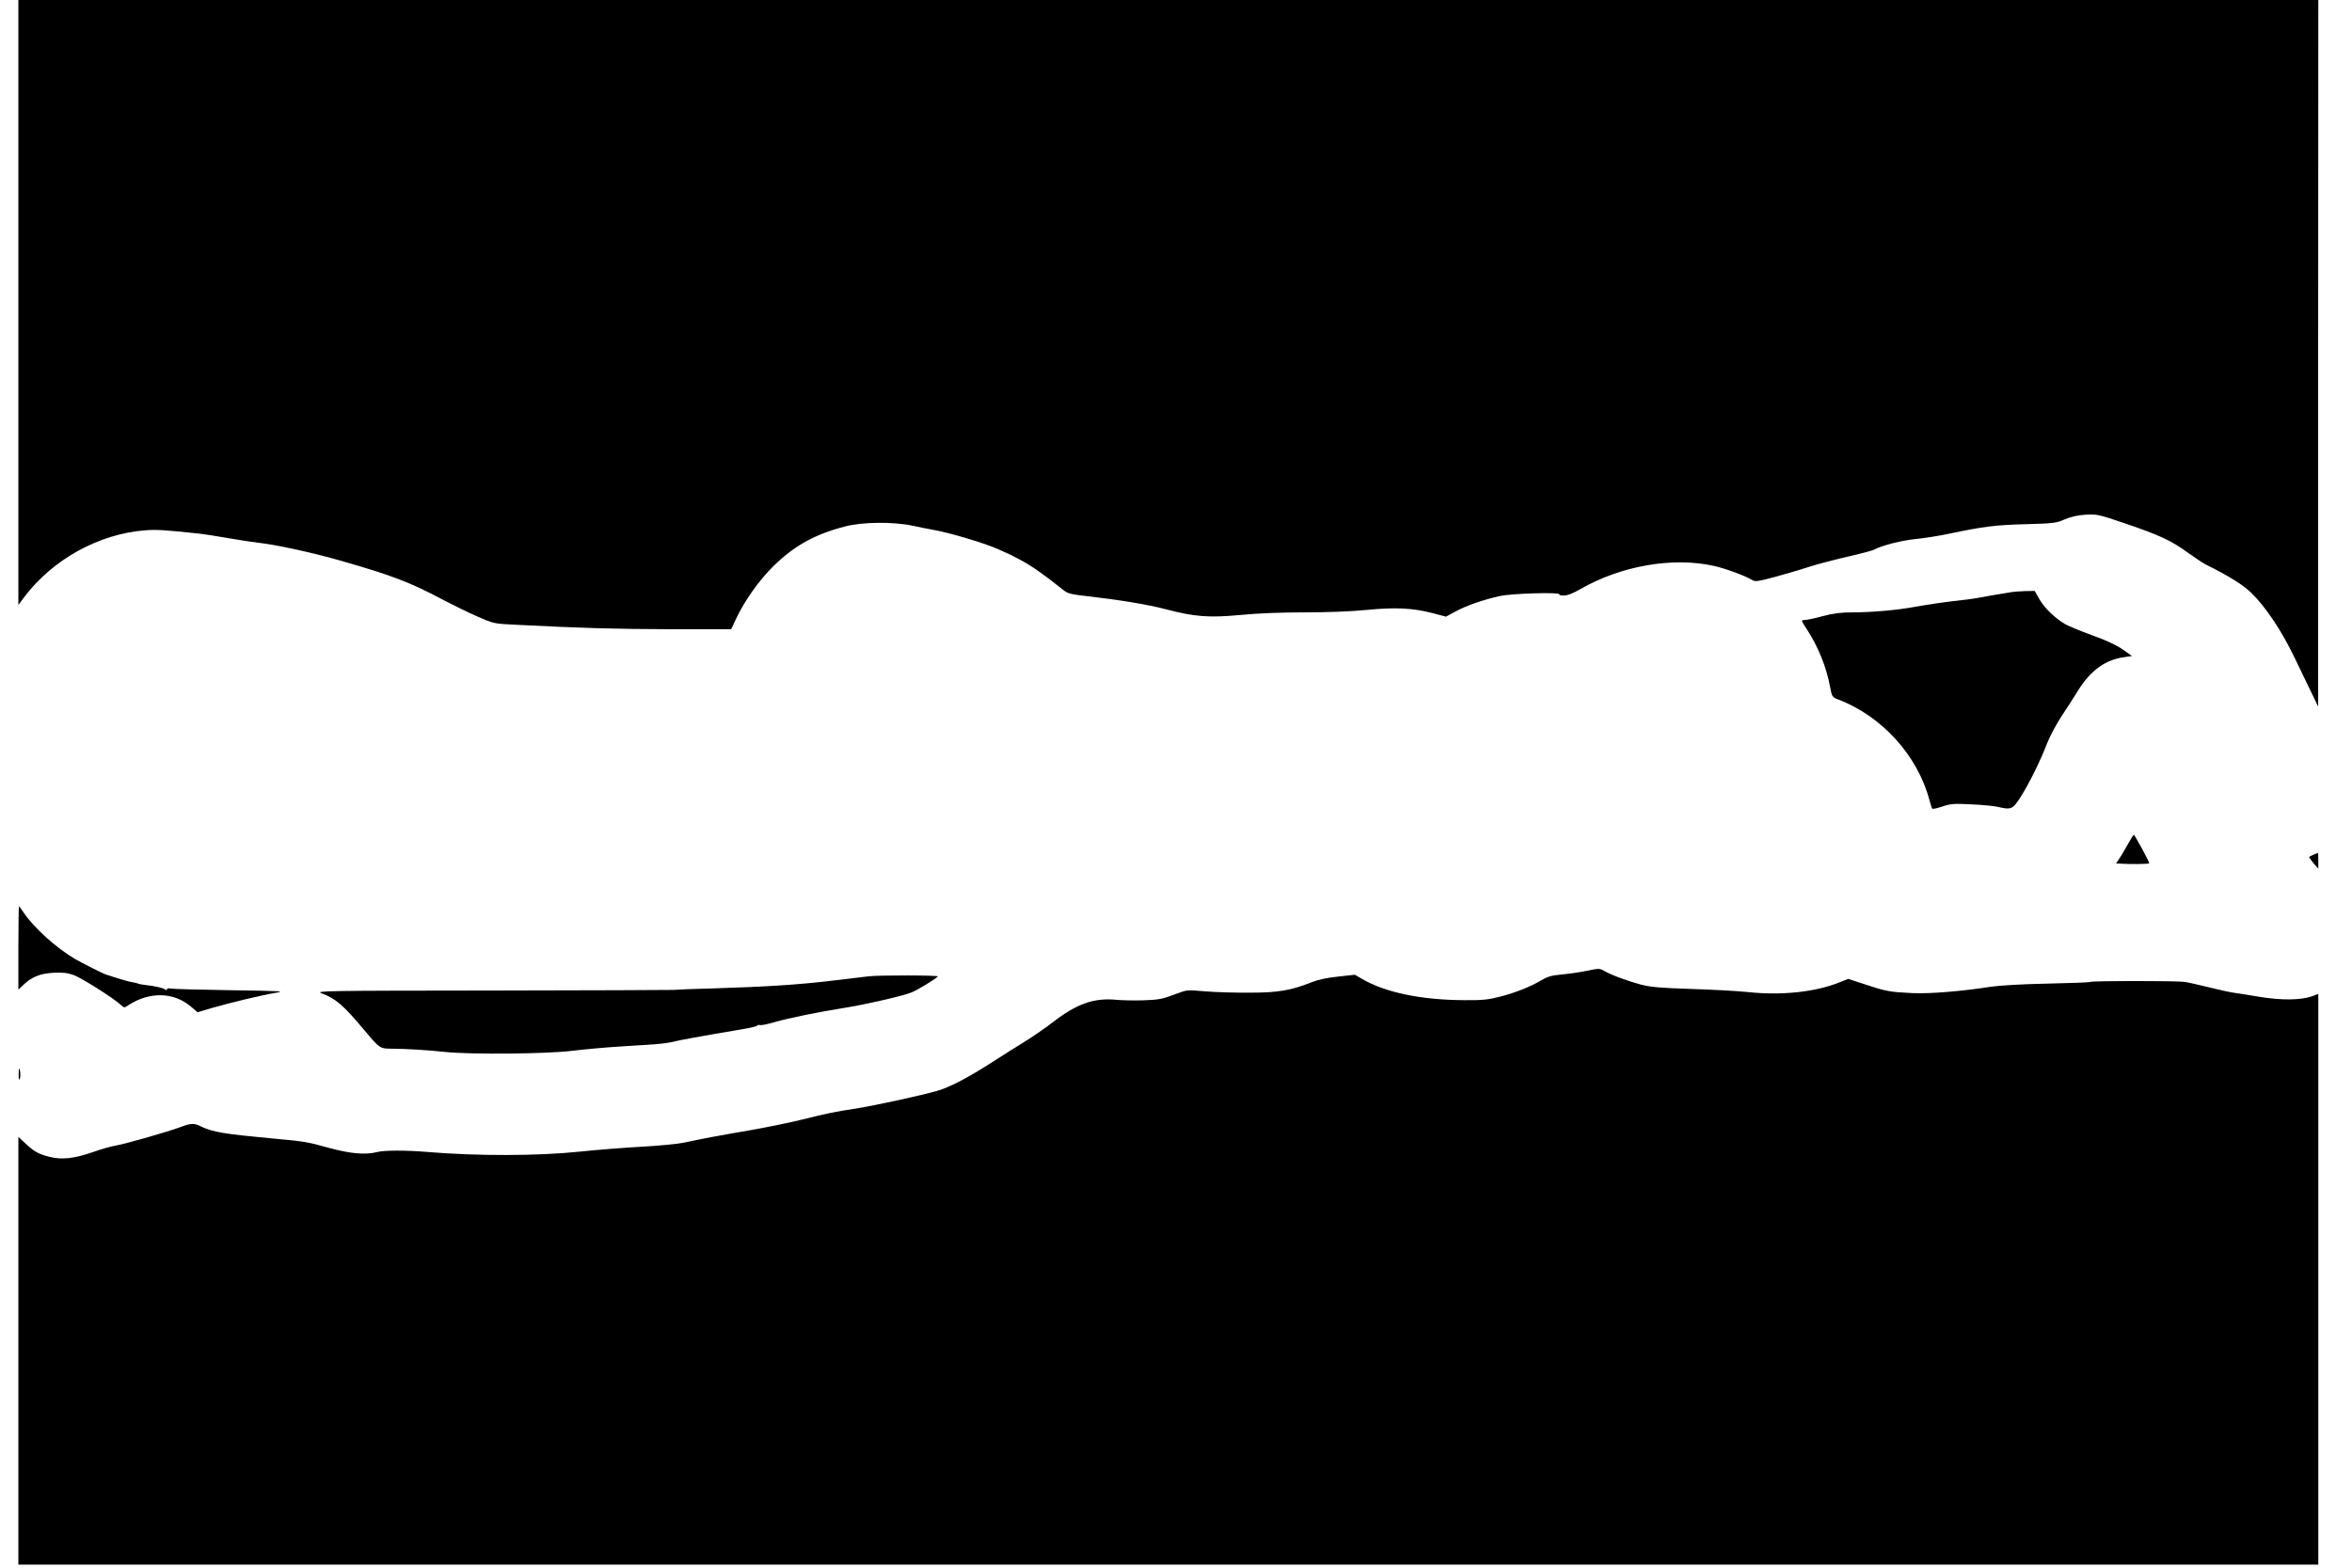
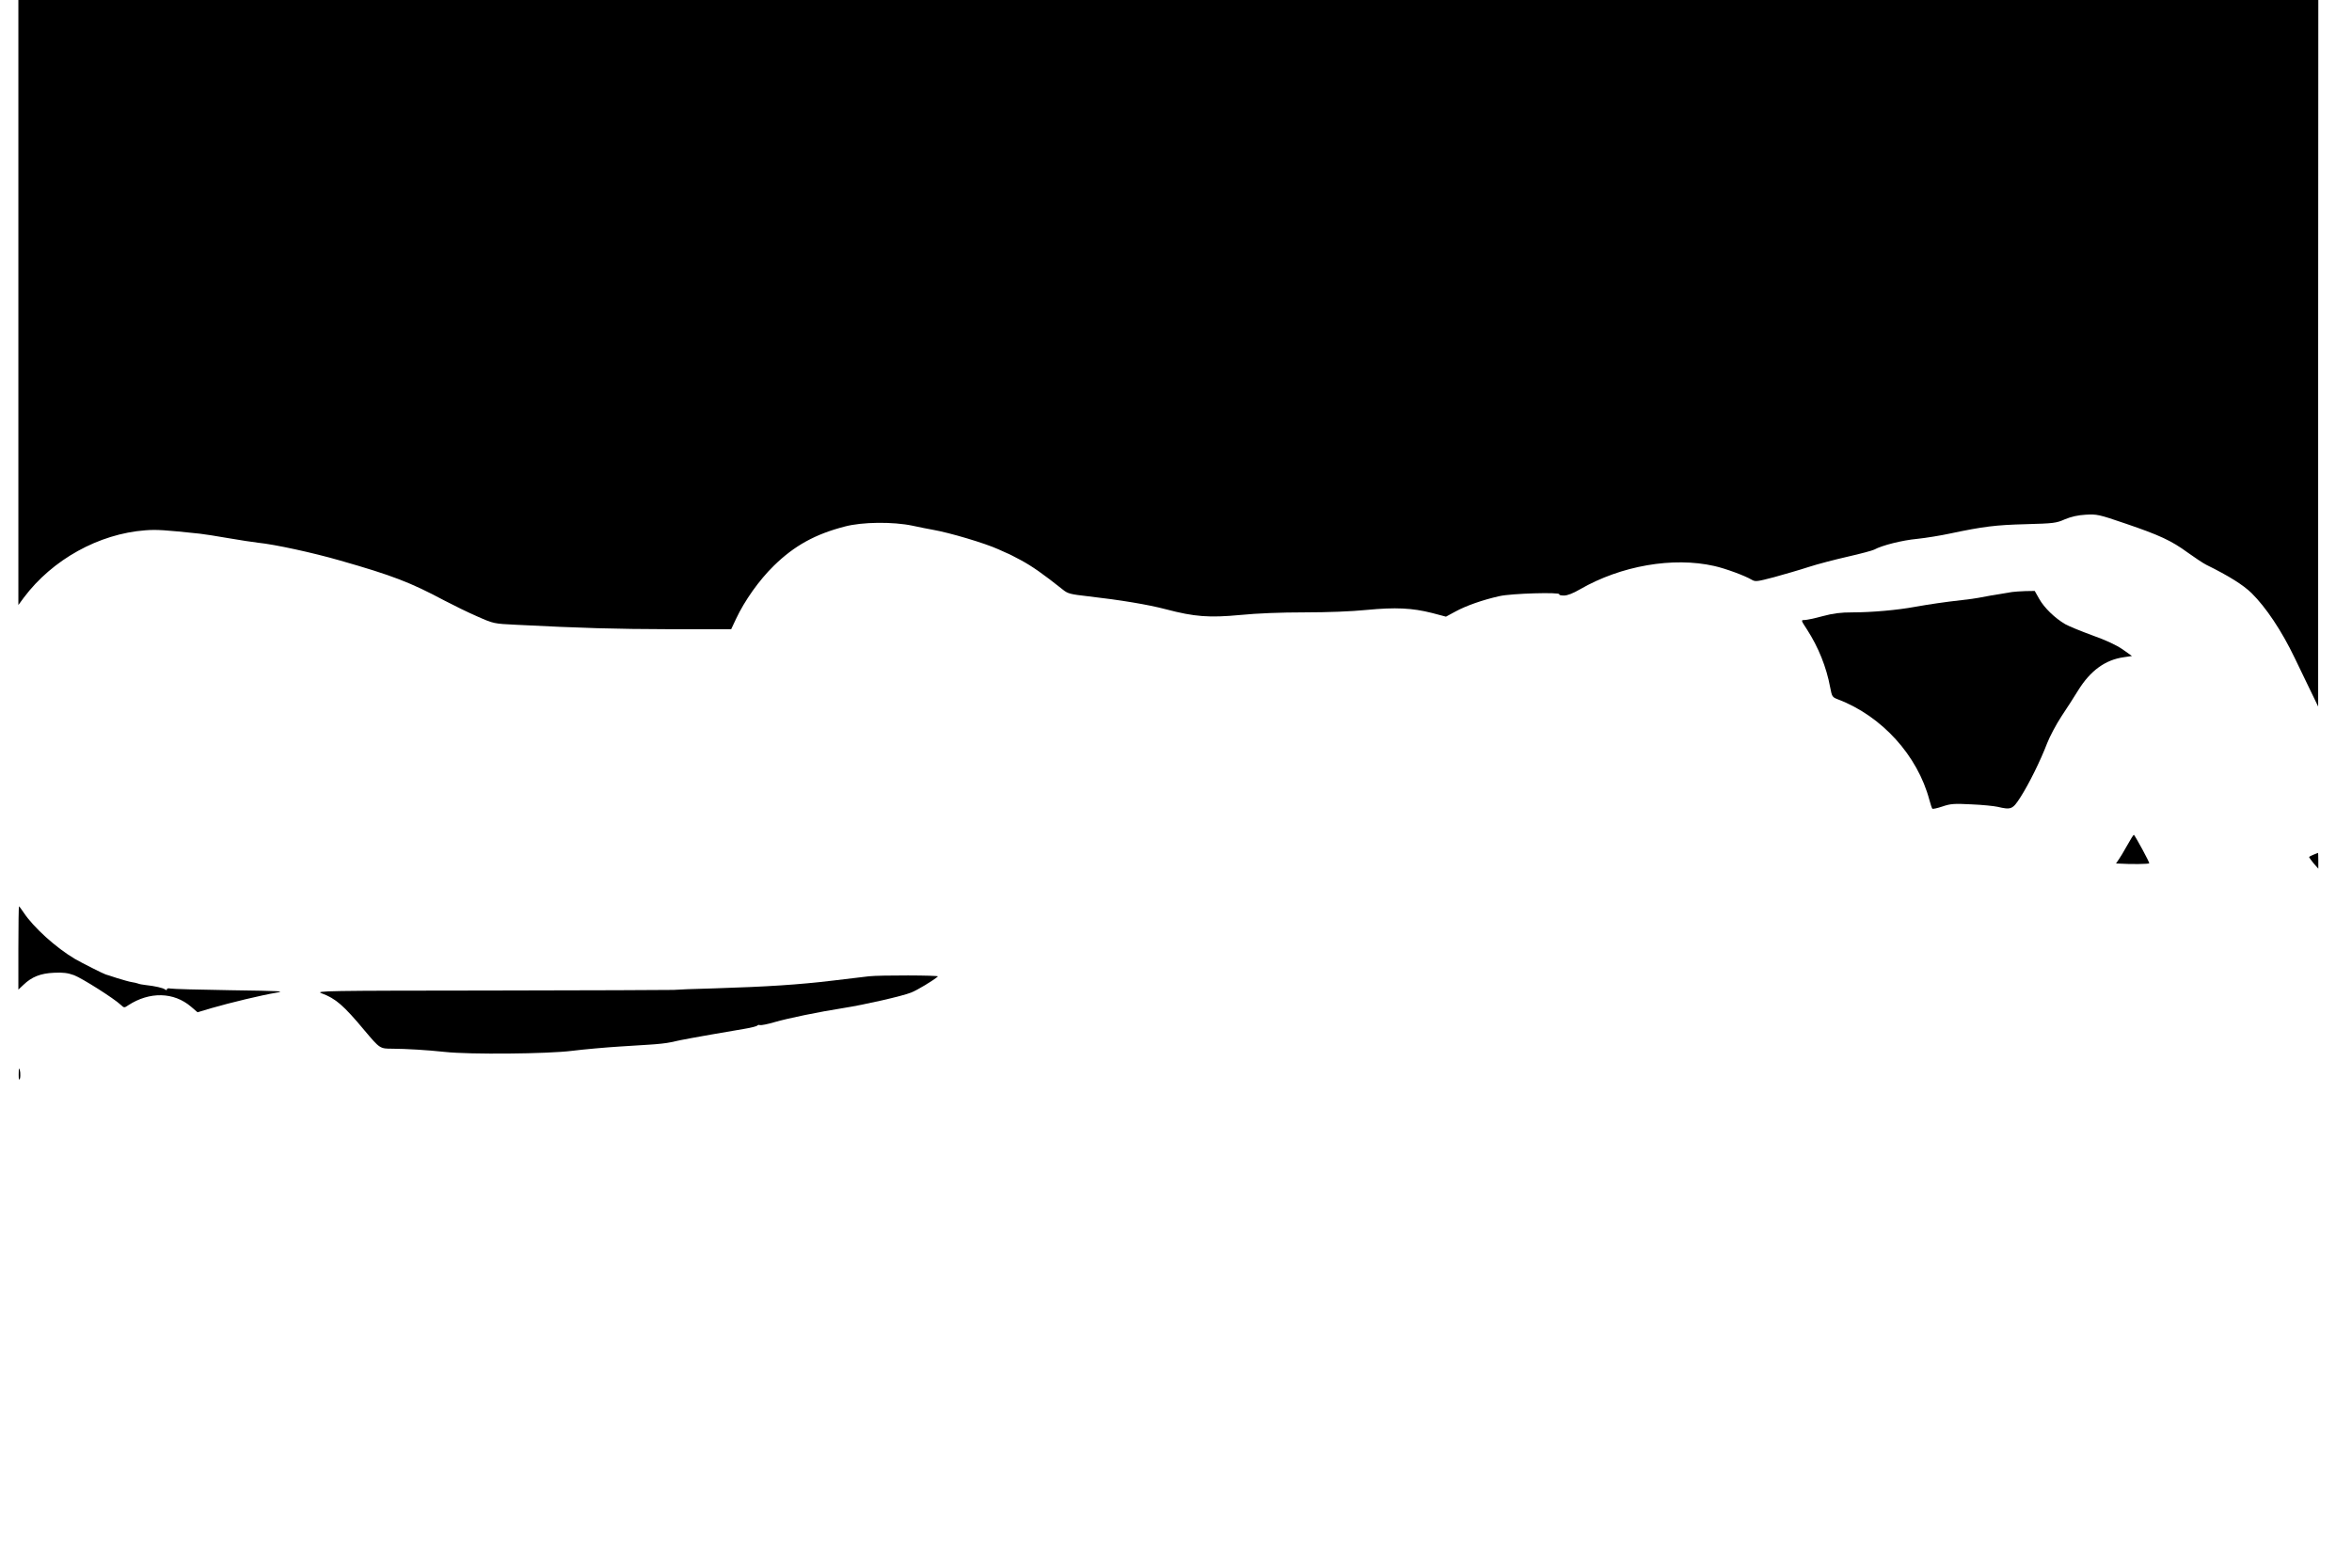
<svg xmlns="http://www.w3.org/2000/svg" version="1.0" width="1536pt" height="1024pt" viewBox="0 0 1536 1024" preserveAspectRatio="xMidYMid meet">
  <g transform="translate(0,1024) scale(0.1,-0.1)" fill="#000000" stroke="none">
    <path d="M120 8264 l0 -1976 36 49 c186 248 489 416 792 439 76 6 129 2 357 -22 28 -3 111 -16 185 -29 74 -13 162 -26 195 -30 109 -11 358 -65 535 -116 343 -98 460 -143 683 -262 59 -31 155 -78 215 -104 106 -47 108 -47 252 -54 435 -22 643 -28 1005 -29 l400 0 32 68 c56 119 150 252 247 347 134 131 270 206 464 256 113 30 314 32 442 5 47 -10 105 -22 130 -26 114 -20 342 -88 430 -128 30 -14 57 -26 60 -27 3 0 42 -20 87 -44 72 -39 143 -88 276 -194 31 -25 49 -29 163 -42 210 -24 392 -54 509 -85 186 -49 282 -56 485 -37 109 11 267 17 420 17 149 0 307 6 405 16 188 18 297 13 427 -20 l91 -24 61 33 c69 38 180 77 288 101 76 18 401 27 391 12 -2 -5 11 -8 31 -8 22 0 59 14 105 41 267 154 607 213 876 152 72 -16 200 -63 245 -90 24 -14 35 -12 146 17 65 18 166 47 224 66 58 19 174 49 257 68 84 19 162 40 173 46 51 28 183 61 279 70 58 6 156 22 216 35 218 46 299 56 494 61 183 5 200 7 256 32 41 17 84 27 136 30 73 4 85 2 260 -58 223 -76 299 -111 407 -190 46 -33 100 -69 120 -79 150 -74 242 -132 297 -186 93 -92 195 -244 280 -421 21 -43 64 -133 96 -199 l58 -120 0 2308 1 2307 -7510 0 -7510 0 0 -1976z" />
    <path d="M13140 6373 c-89 -14 -199 -33 -220 -38 -14 -3 -63 -10 -110 -15 -115 -13 -209 -27 -305 -44 -113 -21 -282 -36 -405 -36 -80 0 -127 -6 -198 -25 -51 -14 -104 -25 -118 -25 -23 0 -23 -1 17 -62 75 -116 127 -247 151 -377 12 -62 13 -65 53 -80 285 -109 518 -366 595 -656 7 -27 16 -53 19 -57 3 -4 33 3 66 14 53 18 75 20 190 14 72 -3 148 -11 170 -16 89 -21 99 -17 150 63 54 84 130 237 174 352 17 44 59 123 93 175 35 52 84 129 110 171 80 129 177 199 297 216 l54 8 -62 44 c-41 28 -107 59 -197 91 -74 27 -154 60 -177 73 -68 40 -136 106 -169 164 l-30 53 -61 -1 c-34 -1 -73 -4 -87 -6z" />
    <path d="M13921 4768 c-7 -12 -25 -42 -39 -67 -13 -25 -34 -58 -44 -73 l-19 -28 23 -1 c75 -5 190 -3 194 2 3 5 -87 171 -100 186 -1 1 -8 -7 -15 -19z" />
    <path d="M15108 4657 c-16 -6 -28 -13 -28 -16 1 -3 14 -22 30 -41 l30 -34 0 52 c0 29 -1 52 -2 51 -2 -1 -15 -6 -30 -12z" />
    <path d="M120 4048 l0 -272 33 31 c54 52 111 75 199 79 61 3 90 -1 132 -16 52 -20 258 -150 304 -193 22 -21 24 -21 50 -3 139 90 297 87 410 -10 l42 -36 87 26 c131 38 338 87 423 101 68 11 40 12 -295 17 -203 3 -380 8 -392 11 -13 3 -23 1 -23 -5 0 -7 -4 -7 -12 -1 -13 10 -64 22 -128 29 -19 2 -41 6 -50 10 -8 3 -26 7 -40 9 -14 2 -56 14 -95 26 -38 13 -72 23 -75 24 -12 3 -159 77 -200 101 -124 73 -272 207 -336 304 -15 22 -28 40 -30 40 -2 0 -4 -122 -4 -272z" />
-     <path d="M10365 3899 c-44 -9 -118 -20 -164 -24 -68 -6 -95 -14 -135 -38 -72 -43 -171 -82 -273 -108 -73 -19 -113 -23 -228 -22 -284 1 -519 50 -672 140 l-45 26 -110 -12 c-70 -7 -133 -21 -170 -36 -134 -54 -221 -69 -403 -69 -93 -1 -222 3 -285 8 -141 11 -119 13 -219 -23 -70 -27 -100 -32 -195 -35 -61 -2 -138 0 -171 3 -150 15 -262 -24 -422 -148 -48 -37 -128 -92 -178 -123 -49 -30 -148 -92 -220 -139 -146 -94 -275 -162 -350 -183 -106 -31 -406 -96 -530 -116 -149 -23 -179 -29 -370 -76 -77 -19 -230 -50 -340 -69 -198 -34 -285 -50 -420 -79 -38 -8 -160 -20 -270 -26 -110 -6 -292 -20 -405 -32 -276 -29 -676 -30 -1005 -2 -134 11 -275 11 -322 -1 -77 -20 -175 -11 -318 28 -144 40 -153 41 -380 62 -293 27 -378 41 -448 75 -52 26 -65 25 -150 -6 -99 -35 -363 -110 -417 -118 -25 -4 -89 -22 -142 -41 -125 -43 -205 -52 -286 -31 -72 18 -101 35 -159 90 l-43 40 0 -1397 0 -1397 7510 0 7510 0 0 1864 0 1864 -42 -16 c-72 -25 -198 -27 -343 -3 -71 12 -148 24 -170 27 -22 3 -92 18 -155 34 -63 15 -135 32 -160 36 -52 8 -605 8 -619 0 -5 -3 -132 -8 -283 -11 -157 -3 -311 -12 -363 -20 -194 -30 -399 -47 -514 -42 -148 7 -172 11 -308 56 l-113 37 -55 -22 c-158 -64 -382 -88 -600 -64 -60 6 -225 16 -365 20 -209 7 -270 12 -335 29 -86 23 -192 62 -240 90 -28 16 -35 16 -110 0z" />
    <path d="M5675 3863 c-16 -2 -122 -15 -235 -28 -226 -27 -426 -40 -777 -51 -128 -3 -247 -8 -265 -10 -18 -1 -553 -3 -1188 -4 -1092 -1 -1153 -2 -1110 -18 92 -34 144 -79 280 -242 101 -120 101 -120 183 -120 95 -1 219 -8 342 -21 163 -18 672 -13 830 7 70 9 227 23 310 28 50 3 135 8 190 12 55 3 120 10 145 16 25 5 54 12 65 14 41 9 343 62 418 74 43 7 80 17 83 21 2 4 10 6 17 3 7 -2 51 6 97 20 91 26 280 65 450 92 135 21 385 78 441 101 39 15 148 81 174 105 9 8 -378 9 -450 1z" />
    <path d="M122 3218 c0 -29 3 -37 8 -24 6 18 2 66 -6 66 -1 0 -2 -19 -2 -42z" />
  </g>
</svg>